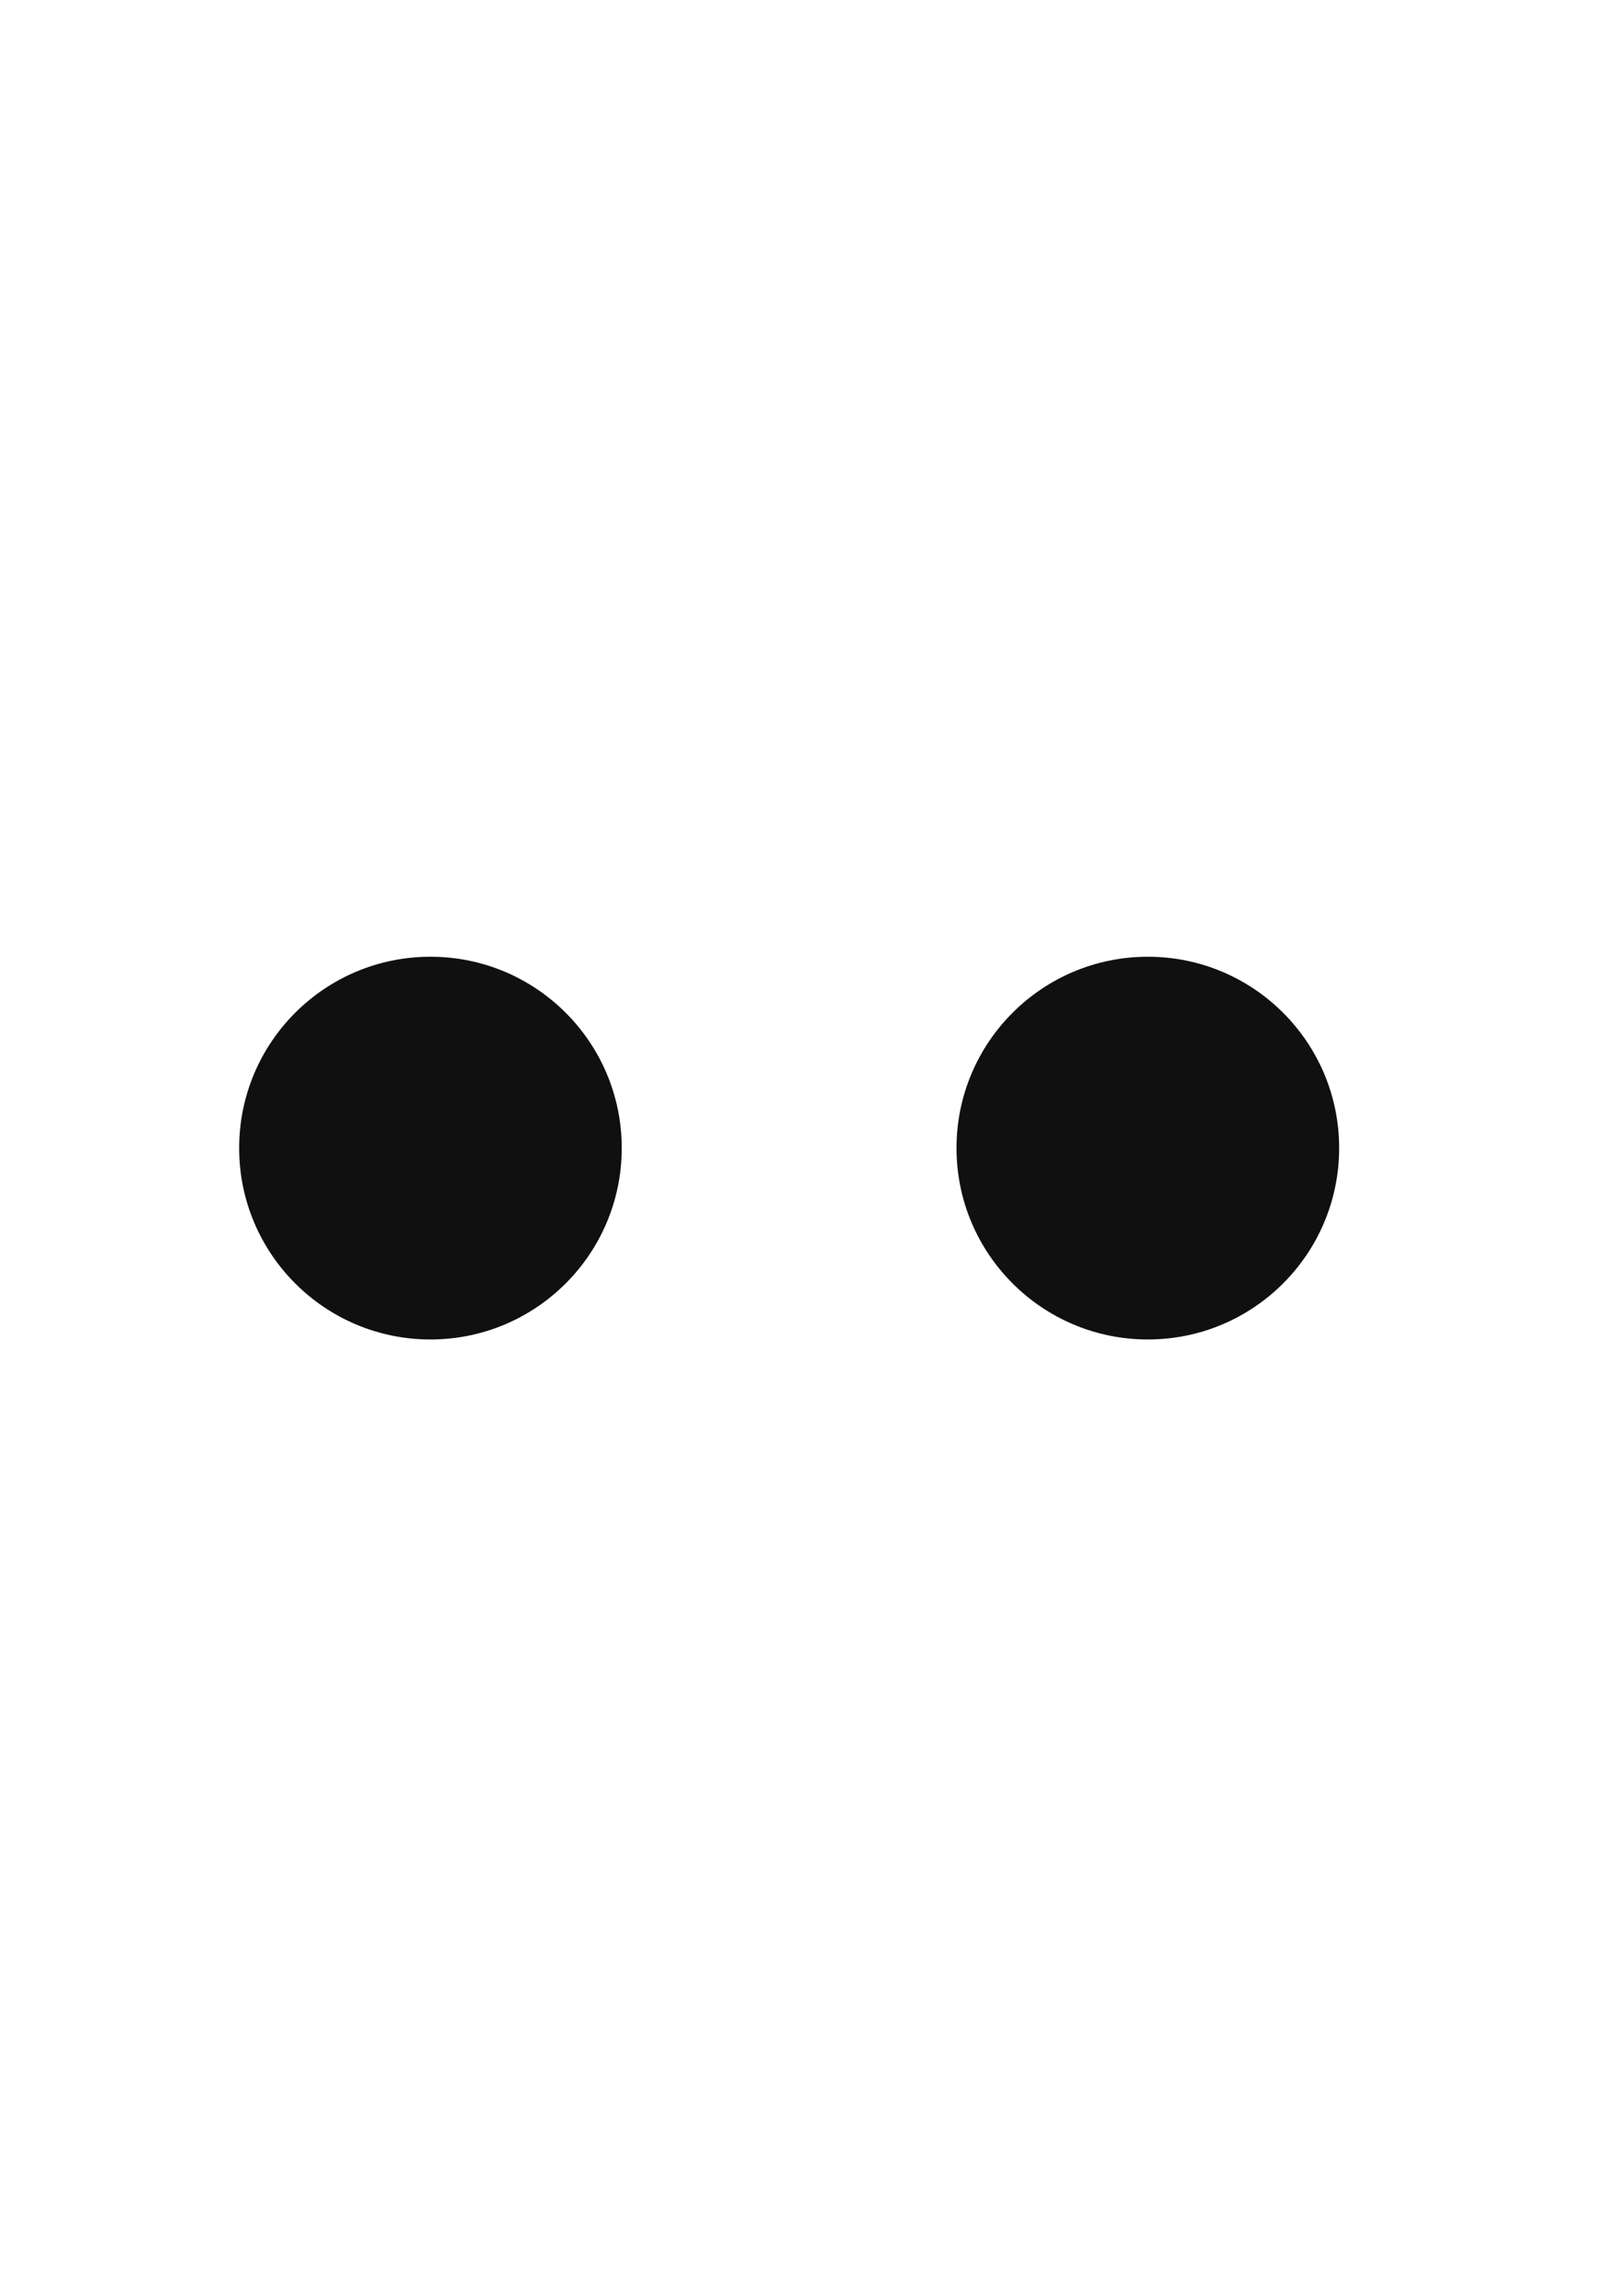
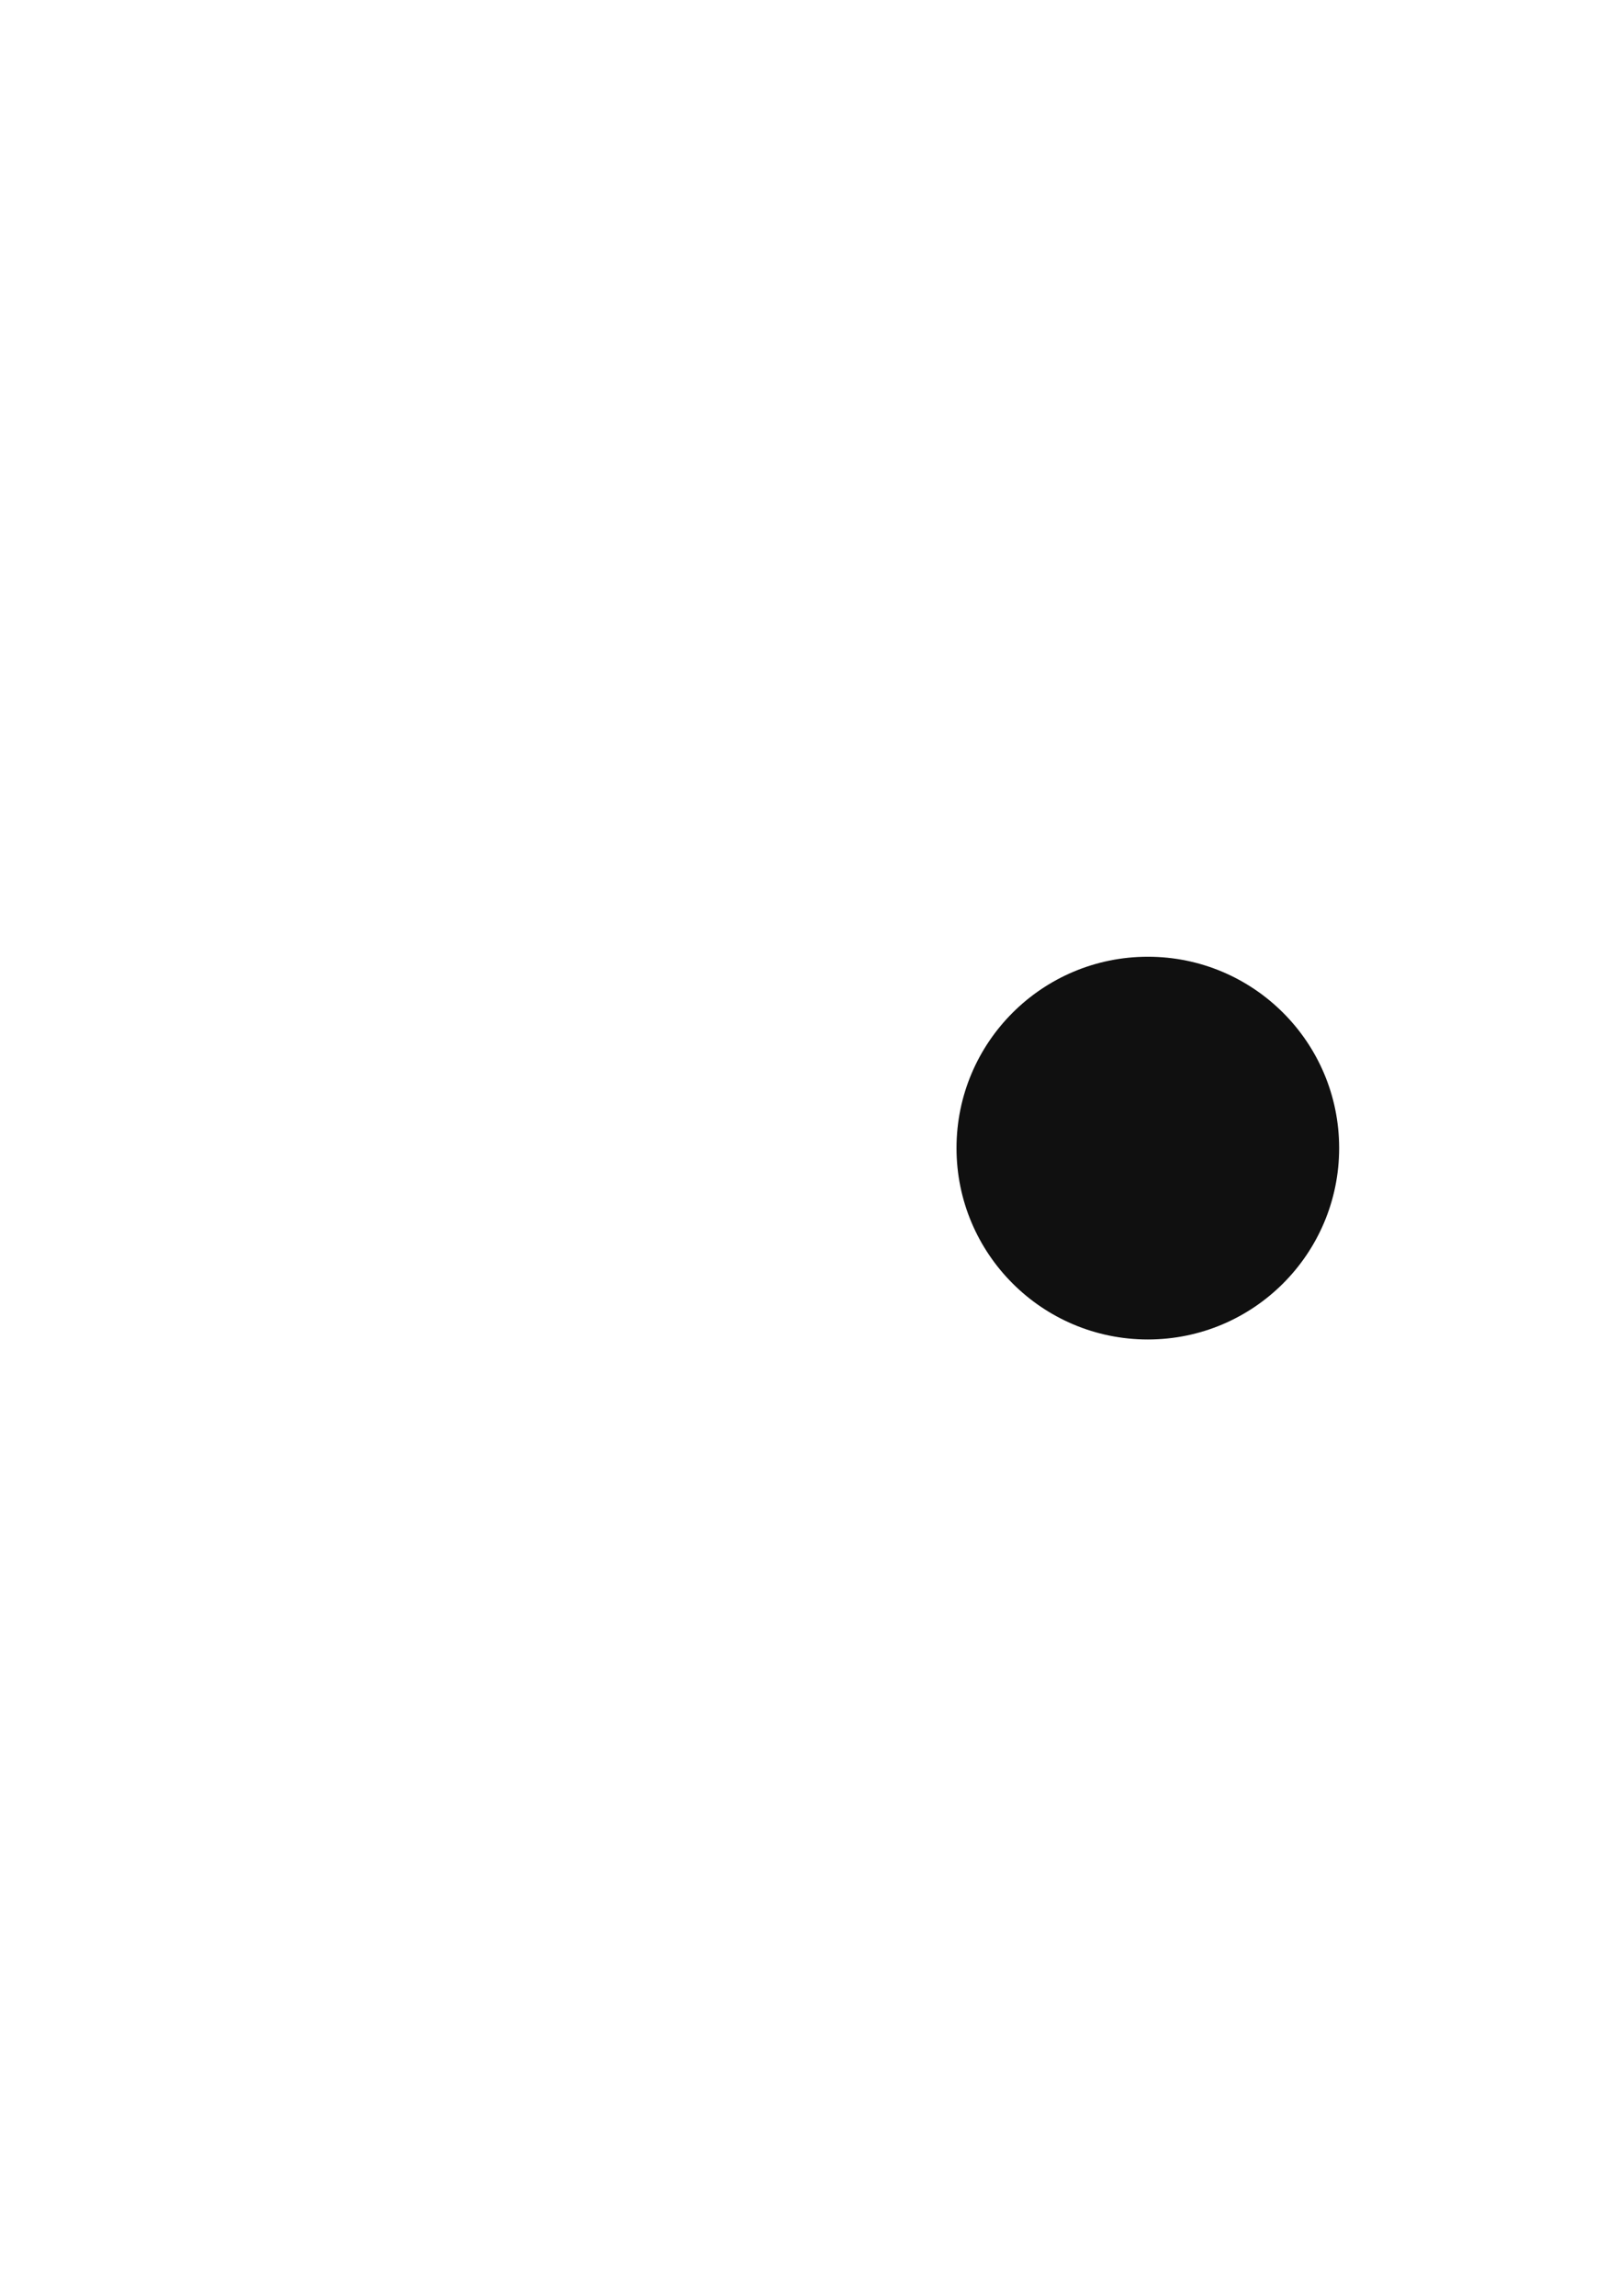
<svg xmlns="http://www.w3.org/2000/svg" width="28" height="40" viewBox="0 0 28 40" fill="none">
  <g id="icMoreHorizontal">
    <g id="vector">
-       <path d="M7.5 16.666C9.341 16.666 10.833 18.158 10.833 19.999C10.833 21.84 9.341 23.333 7.5 23.333C5.659 23.333 4.167 21.84 4.167 19.999C4.167 18.158 5.659 16.666 7.5 16.666Z" fill="#101010" />
      <path d="M20 16.666C21.841 16.666 23.333 18.158 23.333 19.999C23.333 21.84 21.841 23.333 20 23.333C18.159 23.333 16.666 21.84 16.666 19.999C16.666 18.158 18.159 16.666 20 16.666Z" fill="#101010" />
-       <path d="M35.833 19.999C35.833 18.158 34.341 16.666 32.5 16.666C30.659 16.666 29.166 18.158 29.166 19.999C29.166 21.84 30.659 23.333 32.5 23.333C34.341 23.333 35.833 21.84 35.833 19.999Z" fill="#101010" />
    </g>
  </g>
</svg>